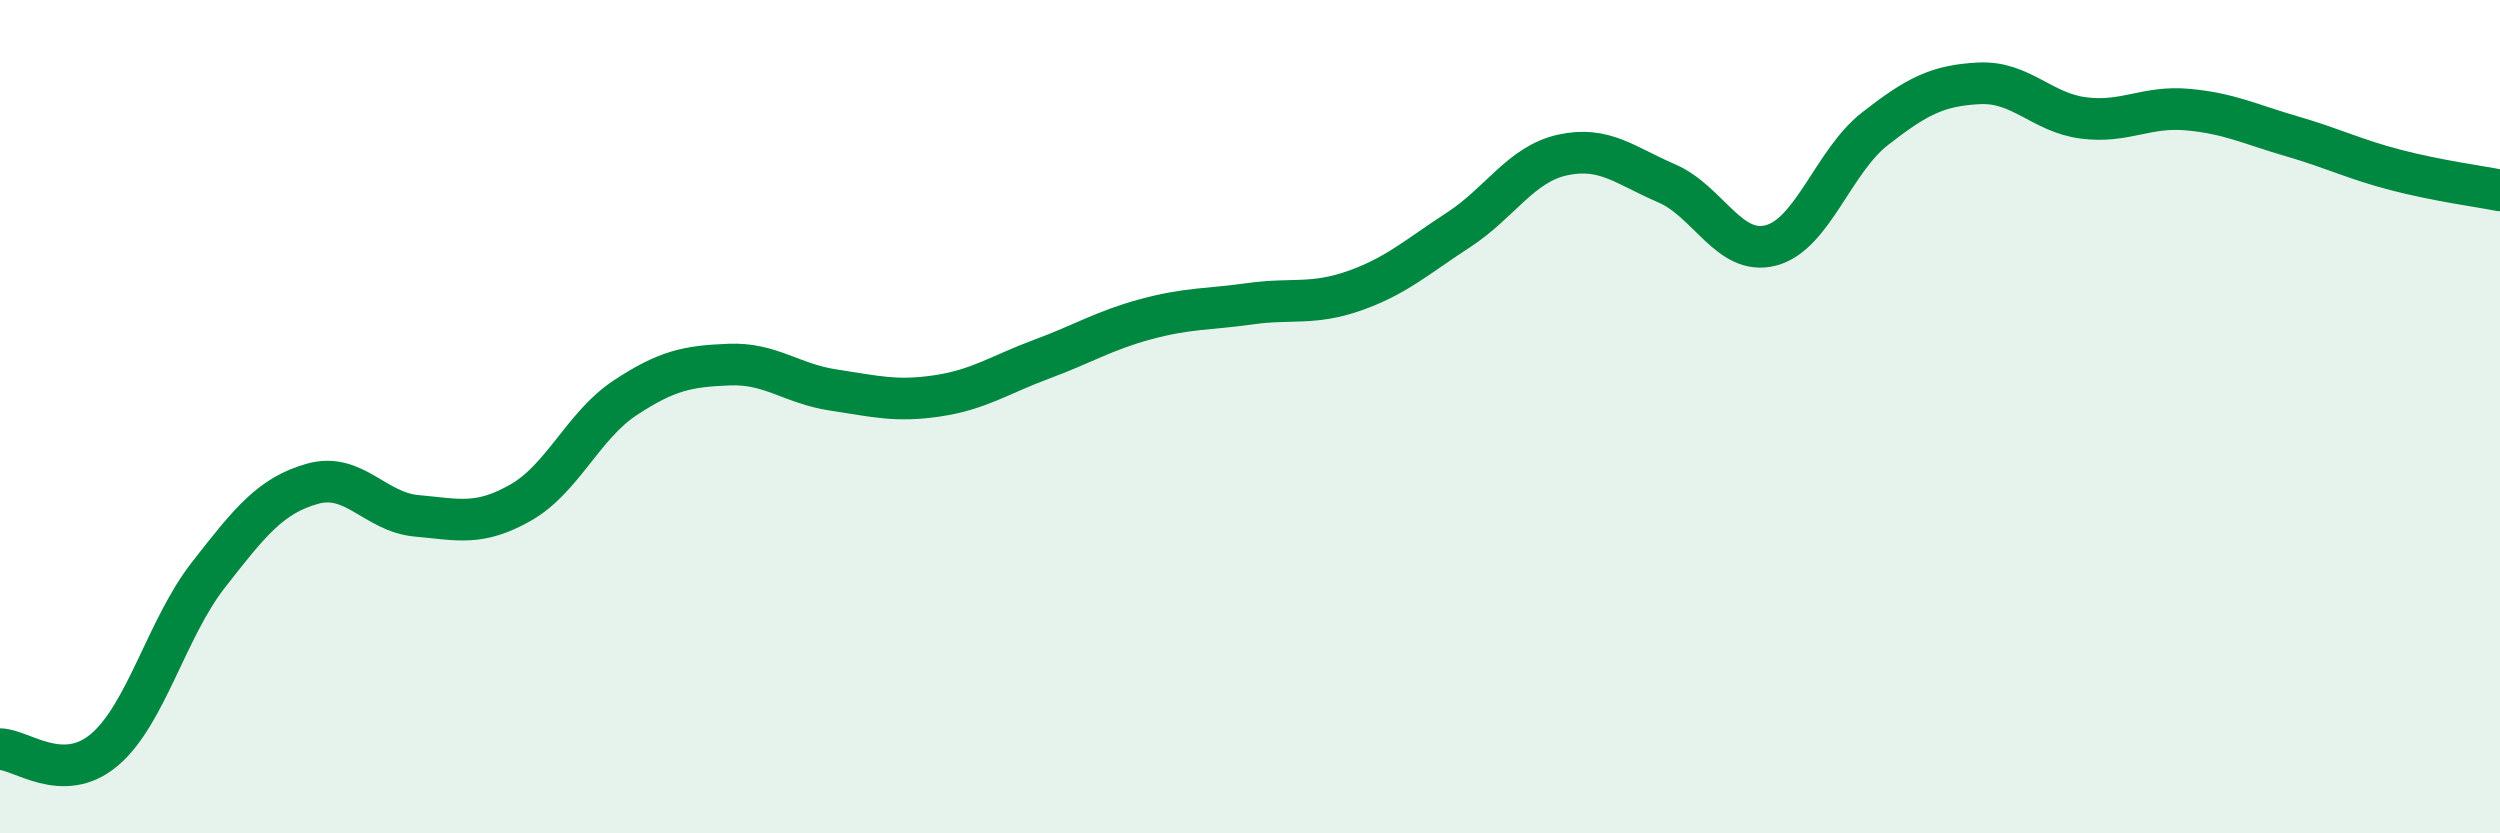
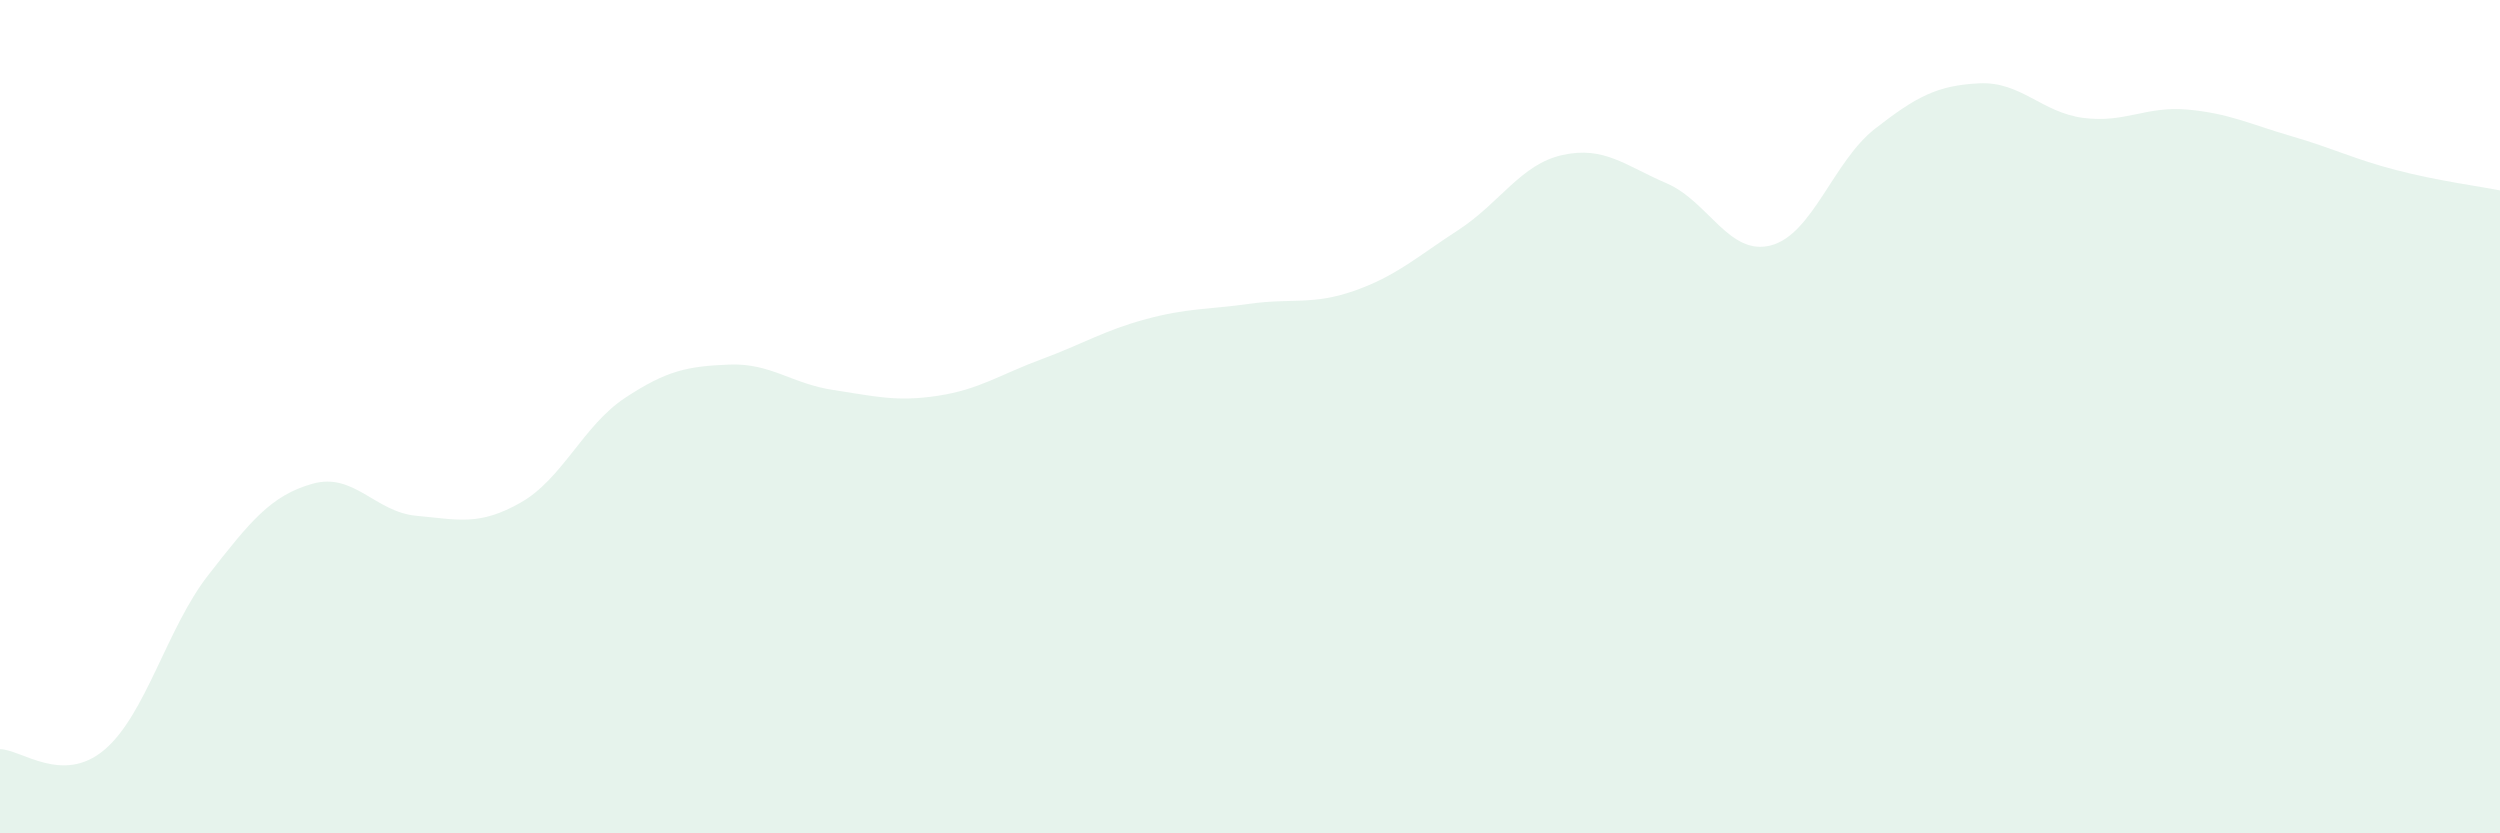
<svg xmlns="http://www.w3.org/2000/svg" width="60" height="20" viewBox="0 0 60 20">
  <path d="M 0,17.98 C 0.5,17.98 1.5,18.84 2.5,18 C 3.5,17.16 4,15.08 5,13.8 C 6,12.52 6.5,11.89 7.5,11.61 C 8.5,11.33 9,12.29 10,12.38 C 11,12.47 11.5,12.63 12.5,12.06 C 13.5,11.49 14,10.21 15,9.55 C 16,8.89 16.5,8.79 17.5,8.75 C 18.5,8.71 19,9.21 20,9.36 C 21,9.51 21.5,9.65 22.5,9.5 C 23.5,9.35 24,8.99 25,8.62 C 26,8.25 26.5,7.93 27.5,7.66 C 28.5,7.39 29,7.43 30,7.29 C 31,7.15 31.5,7.33 32.5,6.98 C 33.5,6.63 34,6.17 35,5.52 C 36,4.87 36.5,3.94 37.5,3.72 C 38.5,3.5 39,3.97 40,4.4 C 41,4.83 41.5,6.15 42.5,5.89 C 43.5,5.63 44,3.87 45,3.09 C 46,2.31 46.5,2.05 47.5,2 C 48.5,1.95 49,2.7 50,2.83 C 51,2.96 51.5,2.54 52.5,2.63 C 53.5,2.72 54,2.98 55,3.27 C 56,3.56 56.5,3.82 57.5,4.08 C 58.5,4.34 59.5,4.47 60,4.57L60 20L0 20Z" fill="#008740" opacity="0.1" stroke-linecap="round" stroke-linejoin="round" />
-   <path d="M 0,17.98 C 0.5,17.98 1.5,18.84 2.5,18 C 3.5,17.16 4,15.08 5,13.8 C 6,12.52 6.5,11.89 7.5,11.61 C 8.5,11.33 9,12.29 10,12.38 C 11,12.47 11.5,12.63 12.5,12.06 C 13.5,11.49 14,10.21 15,9.55 C 16,8.89 16.5,8.79 17.5,8.75 C 18.5,8.71 19,9.21 20,9.36 C 21,9.51 21.5,9.65 22.5,9.5 C 23.5,9.35 24,8.99 25,8.62 C 26,8.25 26.5,7.93 27.5,7.66 C 28.5,7.39 29,7.43 30,7.29 C 31,7.15 31.5,7.33 32.5,6.98 C 33.5,6.63 34,6.17 35,5.52 C 36,4.87 36.5,3.94 37.5,3.72 C 38.5,3.5 39,3.97 40,4.4 C 41,4.83 41.5,6.15 42.5,5.89 C 43.5,5.63 44,3.87 45,3.09 C 46,2.31 46.5,2.05 47.5,2 C 48.5,1.95 49,2.7 50,2.83 C 51,2.96 51.5,2.54 52.5,2.63 C 53.5,2.72 54,2.98 55,3.27 C 56,3.56 56.5,3.82 57.5,4.08 C 58.5,4.34 59.5,4.47 60,4.57" stroke="#008740" stroke-width="1" fill="none" stroke-linecap="round" stroke-linejoin="round" />
</svg>